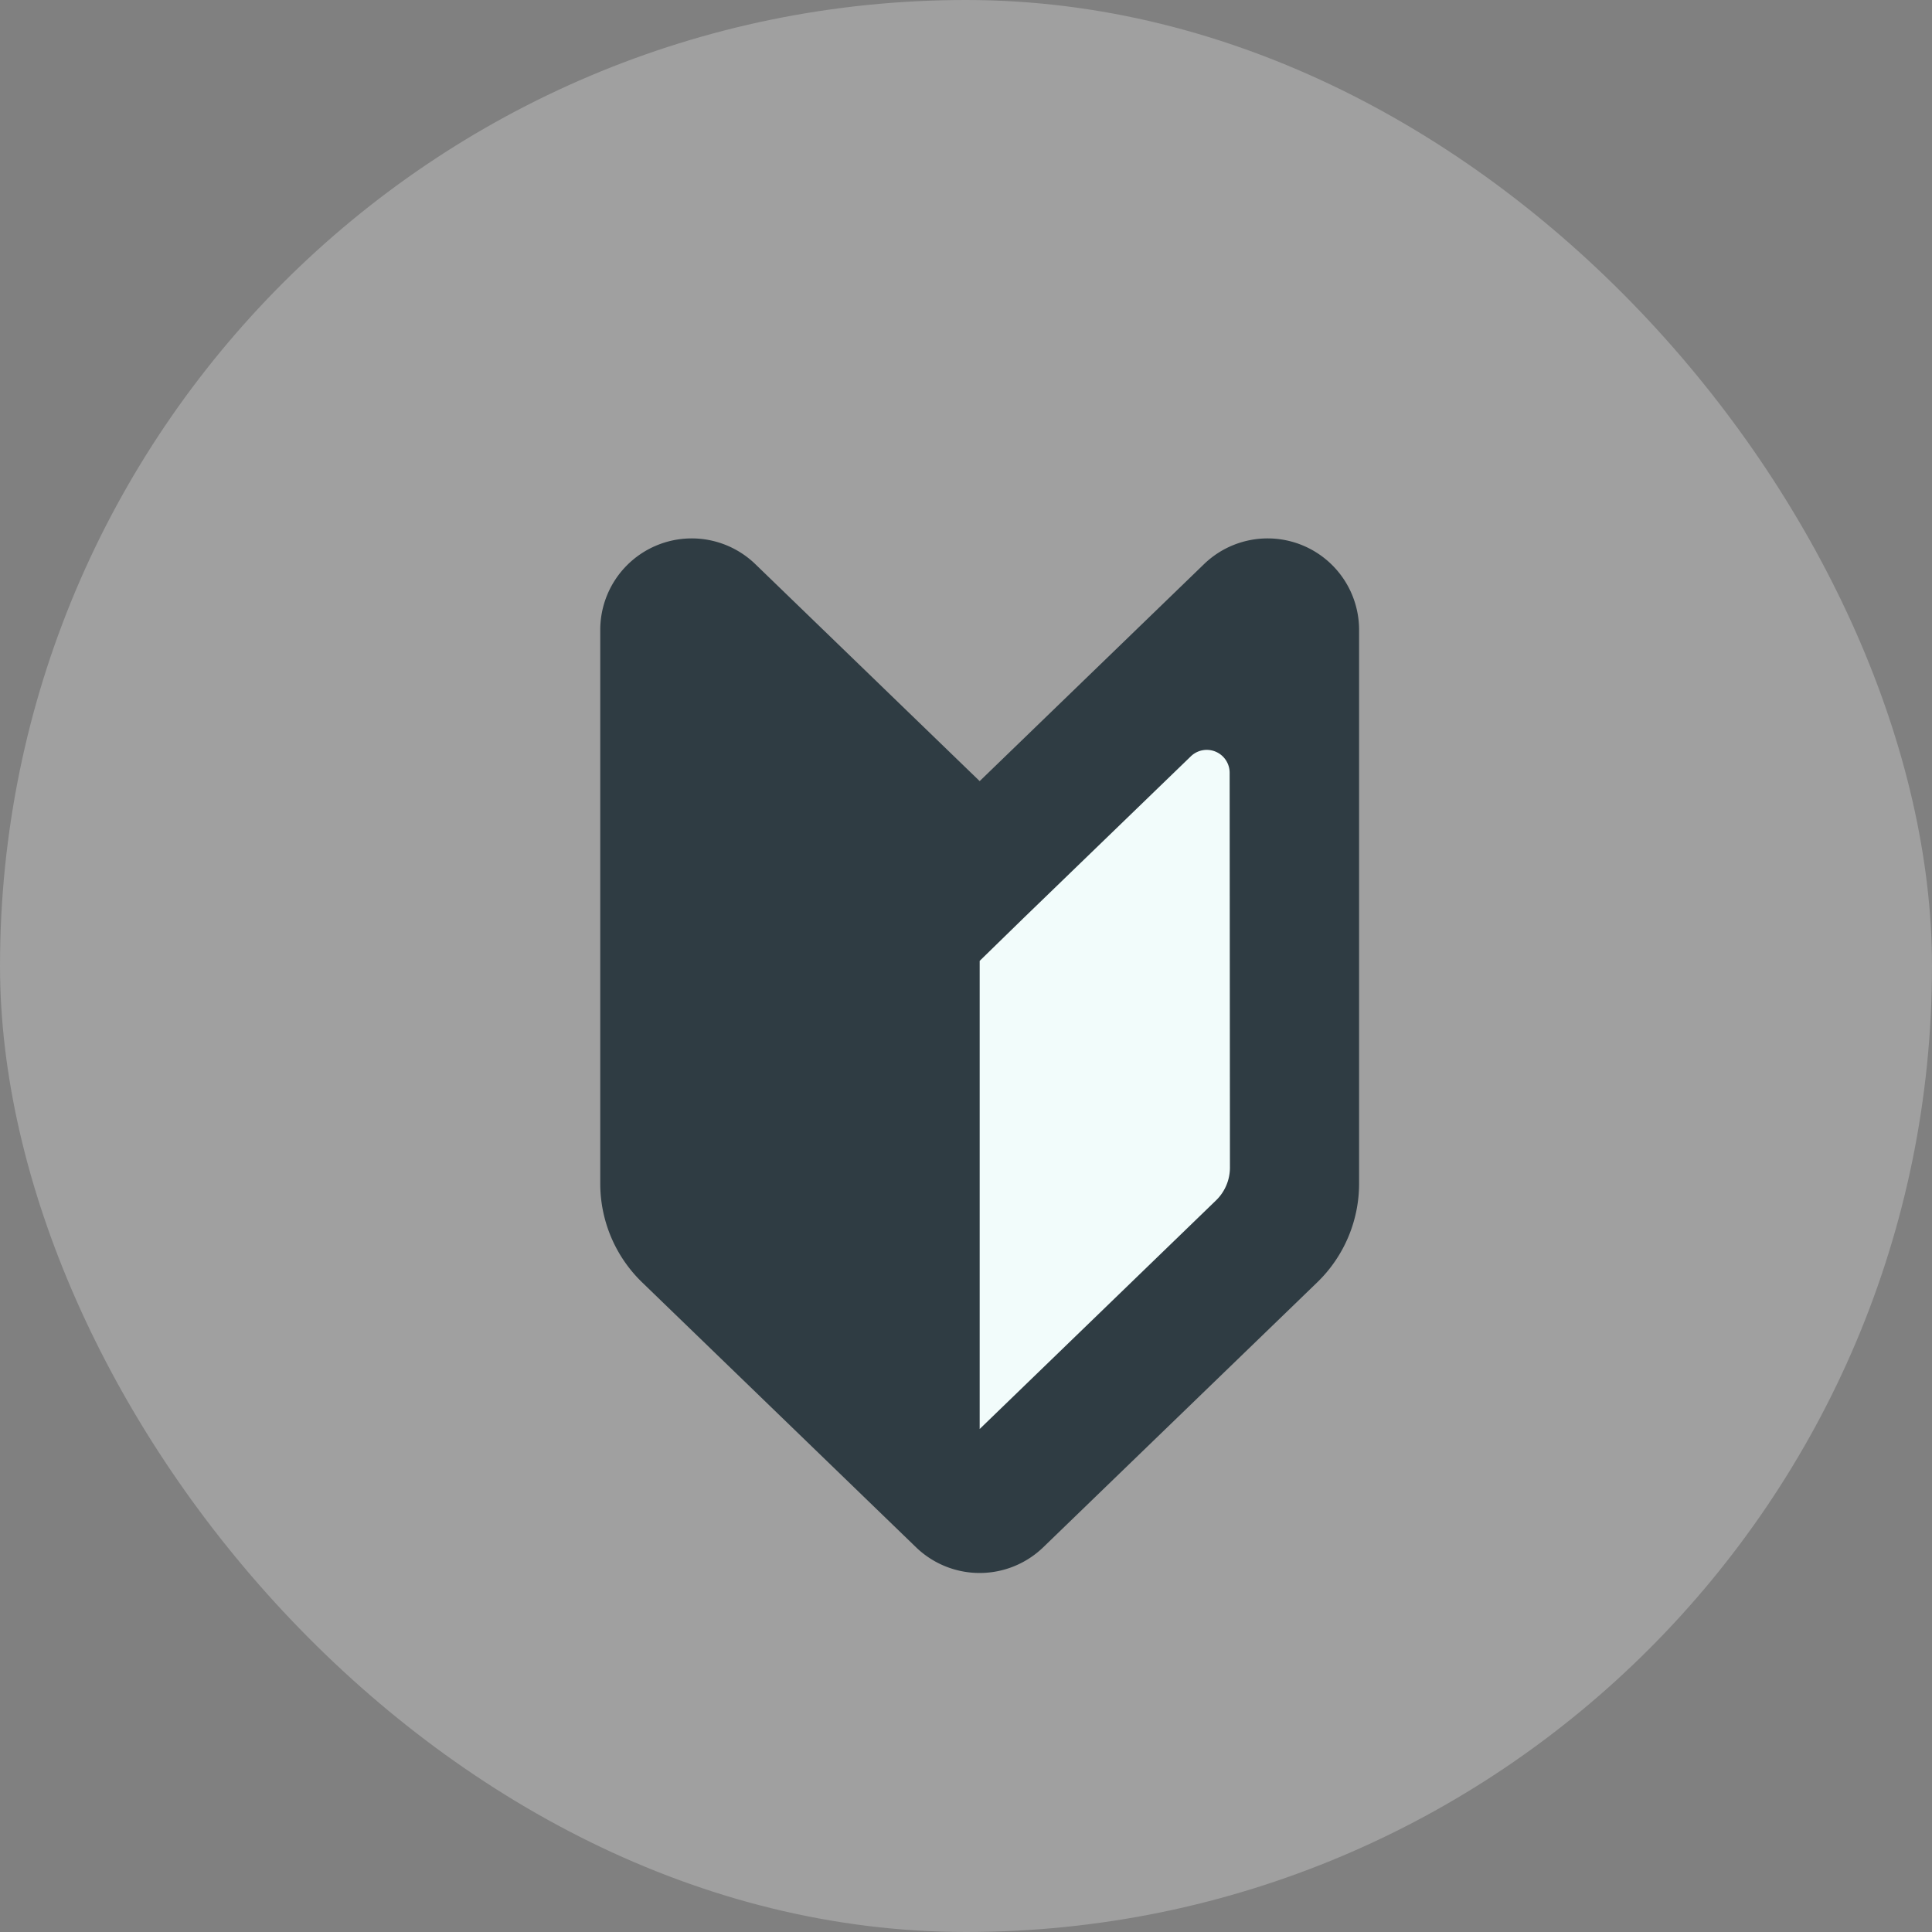
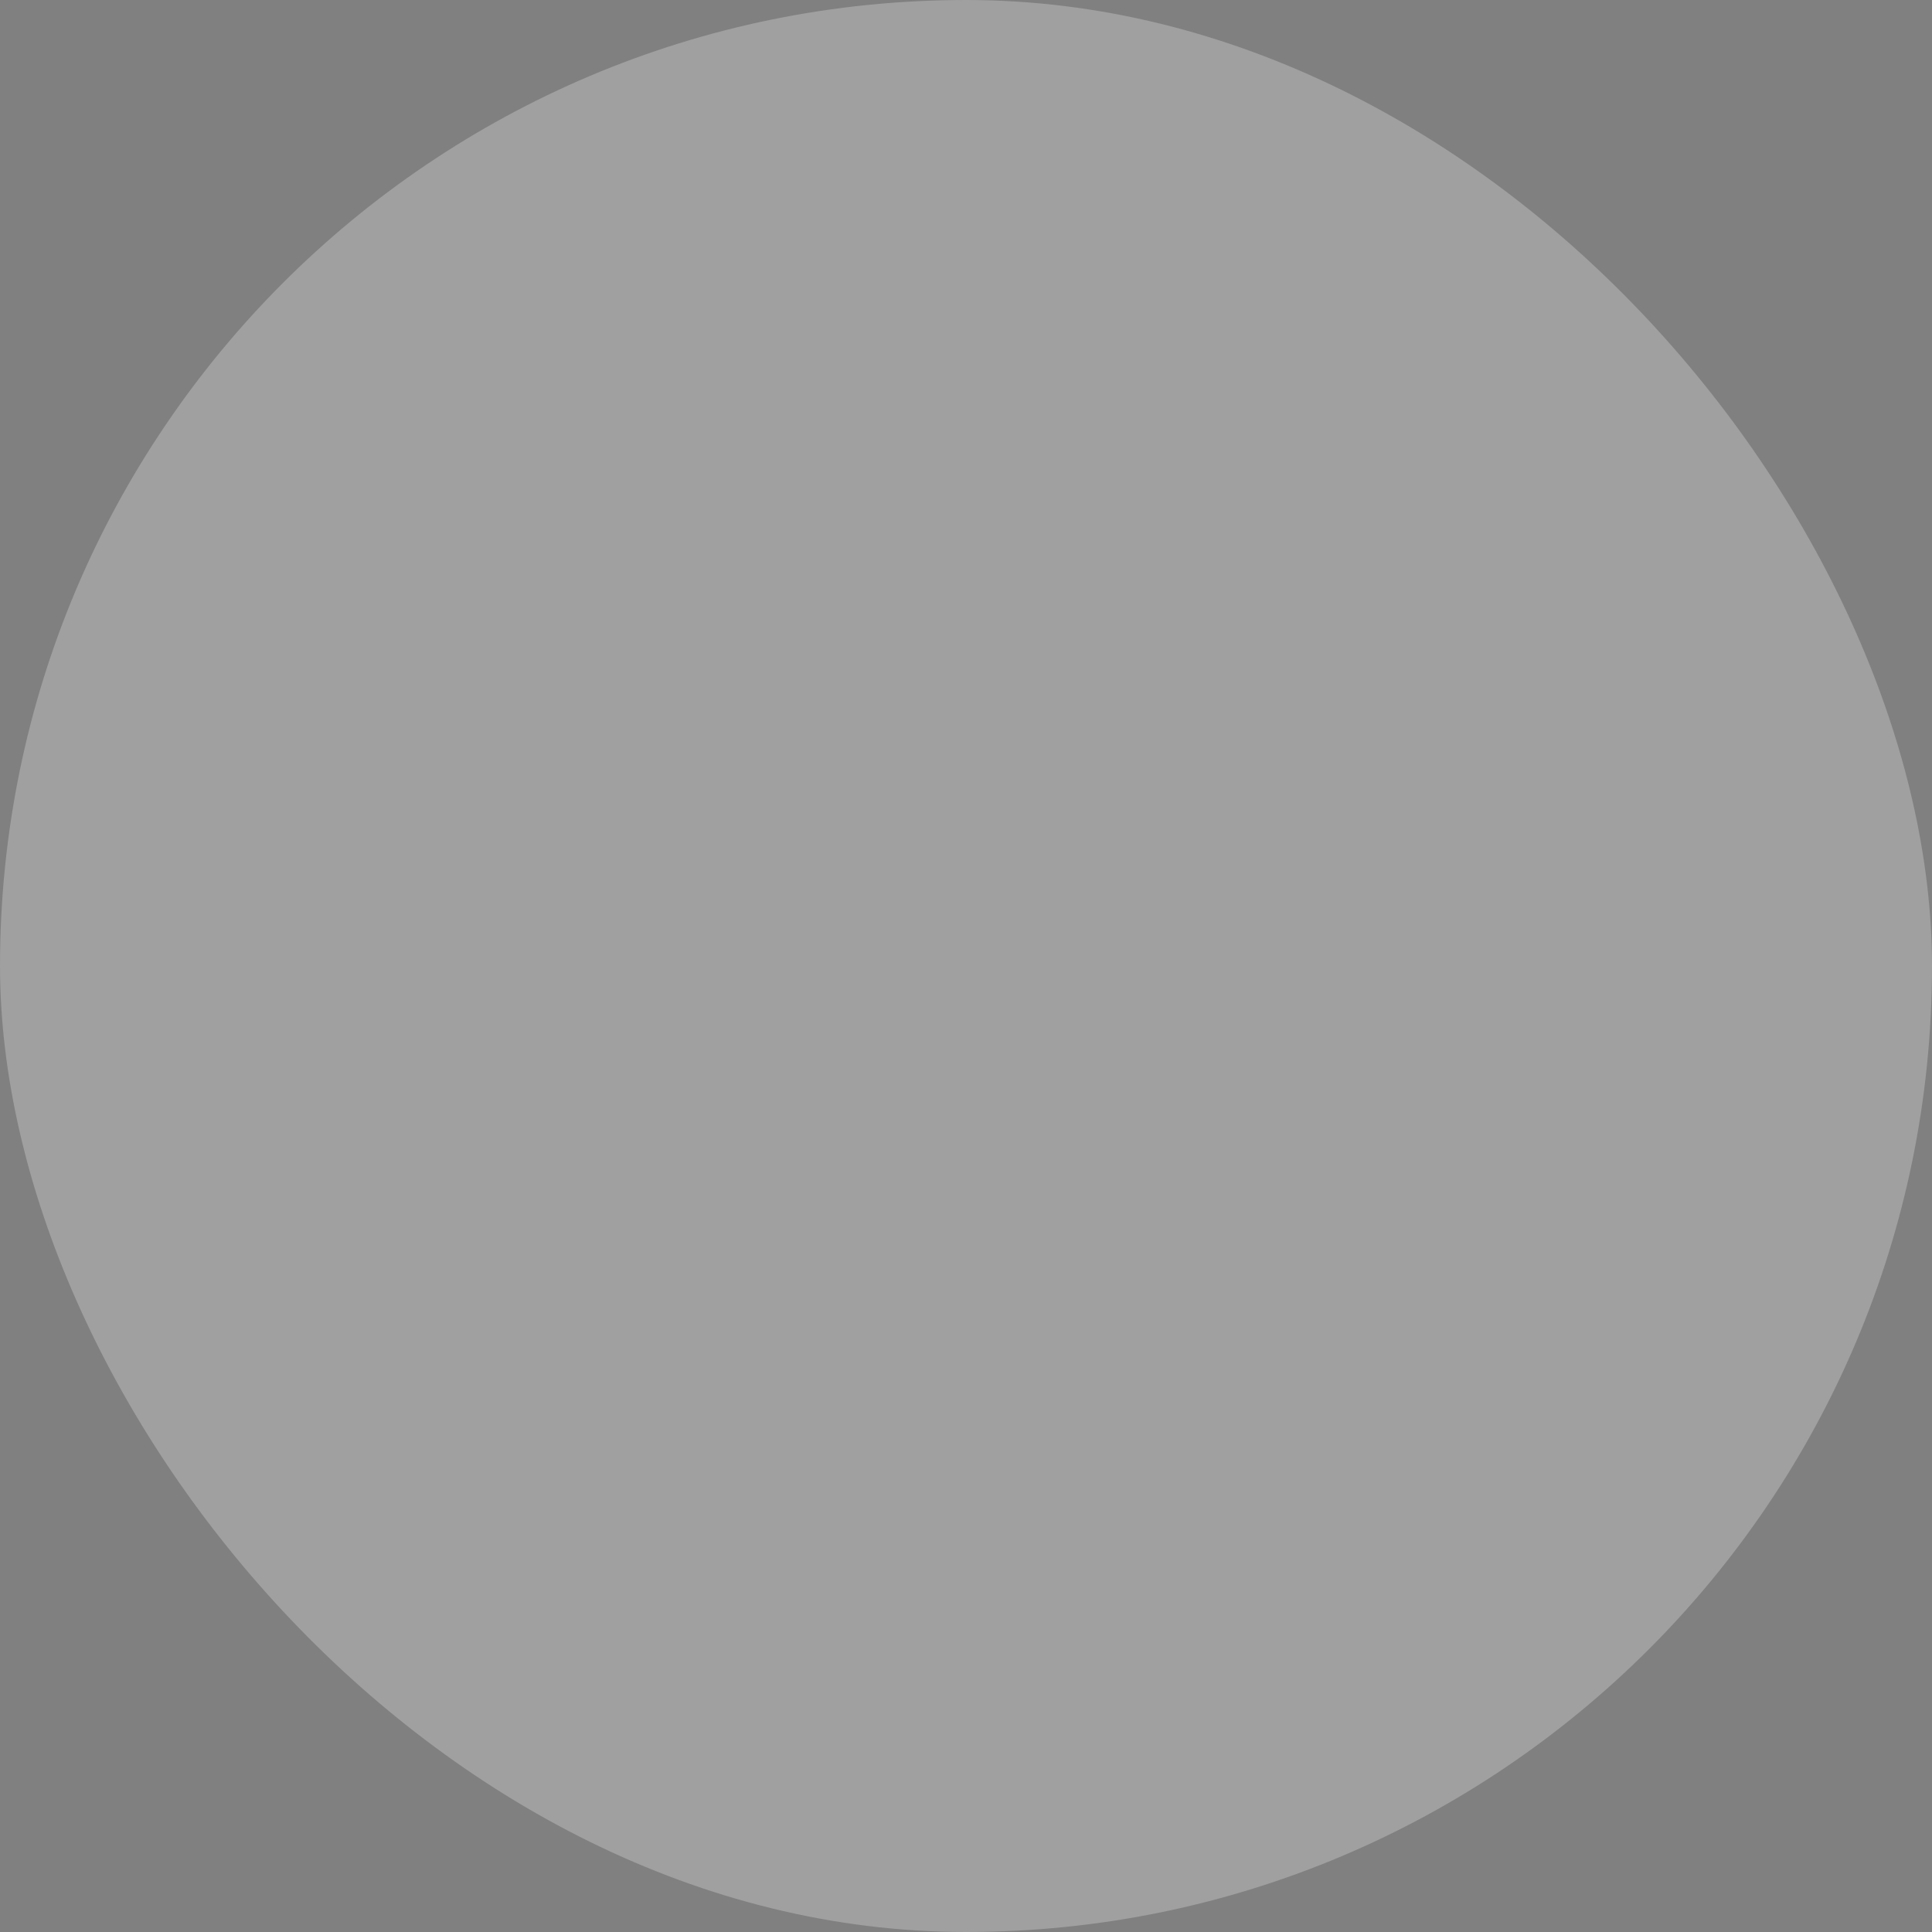
<svg xmlns="http://www.w3.org/2000/svg" width="26" height="26" viewBox="0 0 26 26">
  <rect x="0" y="0" width="26" height="26" fill="#808080" stroke="none" />
  <g transform="translate(0 0.172)">
    <rect width="26" height="26" rx="13" transform="translate(0 -0.172)" fill="#fff" opacity="0.25" />
    <g transform="translate(8.078 7.075)">
-       <path d="M-5496.646,7683.291l-4.1,3.333.373,7.655,4.708-4.09v-7.279Z" transform="translate(5504.977 -7681.338)" fill="#f2fcfb" />
-       <path d="M73.341,3.269,70.323.35a1.231,1.231,0,0,0-2.088.886V8.686a1.849,1.849,0,0,0,.563,1.328l3.686,3.565a1.232,1.232,0,0,0,1.713,0l3.687-3.565a1.849,1.849,0,0,0,.563-1.328V1.235A1.231,1.231,0,0,0,76.359.35Zm3.368,5.2a.615.615,0,0,1-.188.443l-3.18,3.076v-6.3l.6-.585,2.242-2.168a.308.308,0,0,1,.522.221Z" transform="translate(-68.235 -0.004)" fill="#2f3c43" />
-     </g>
+       </g>
  </g>
</svg>